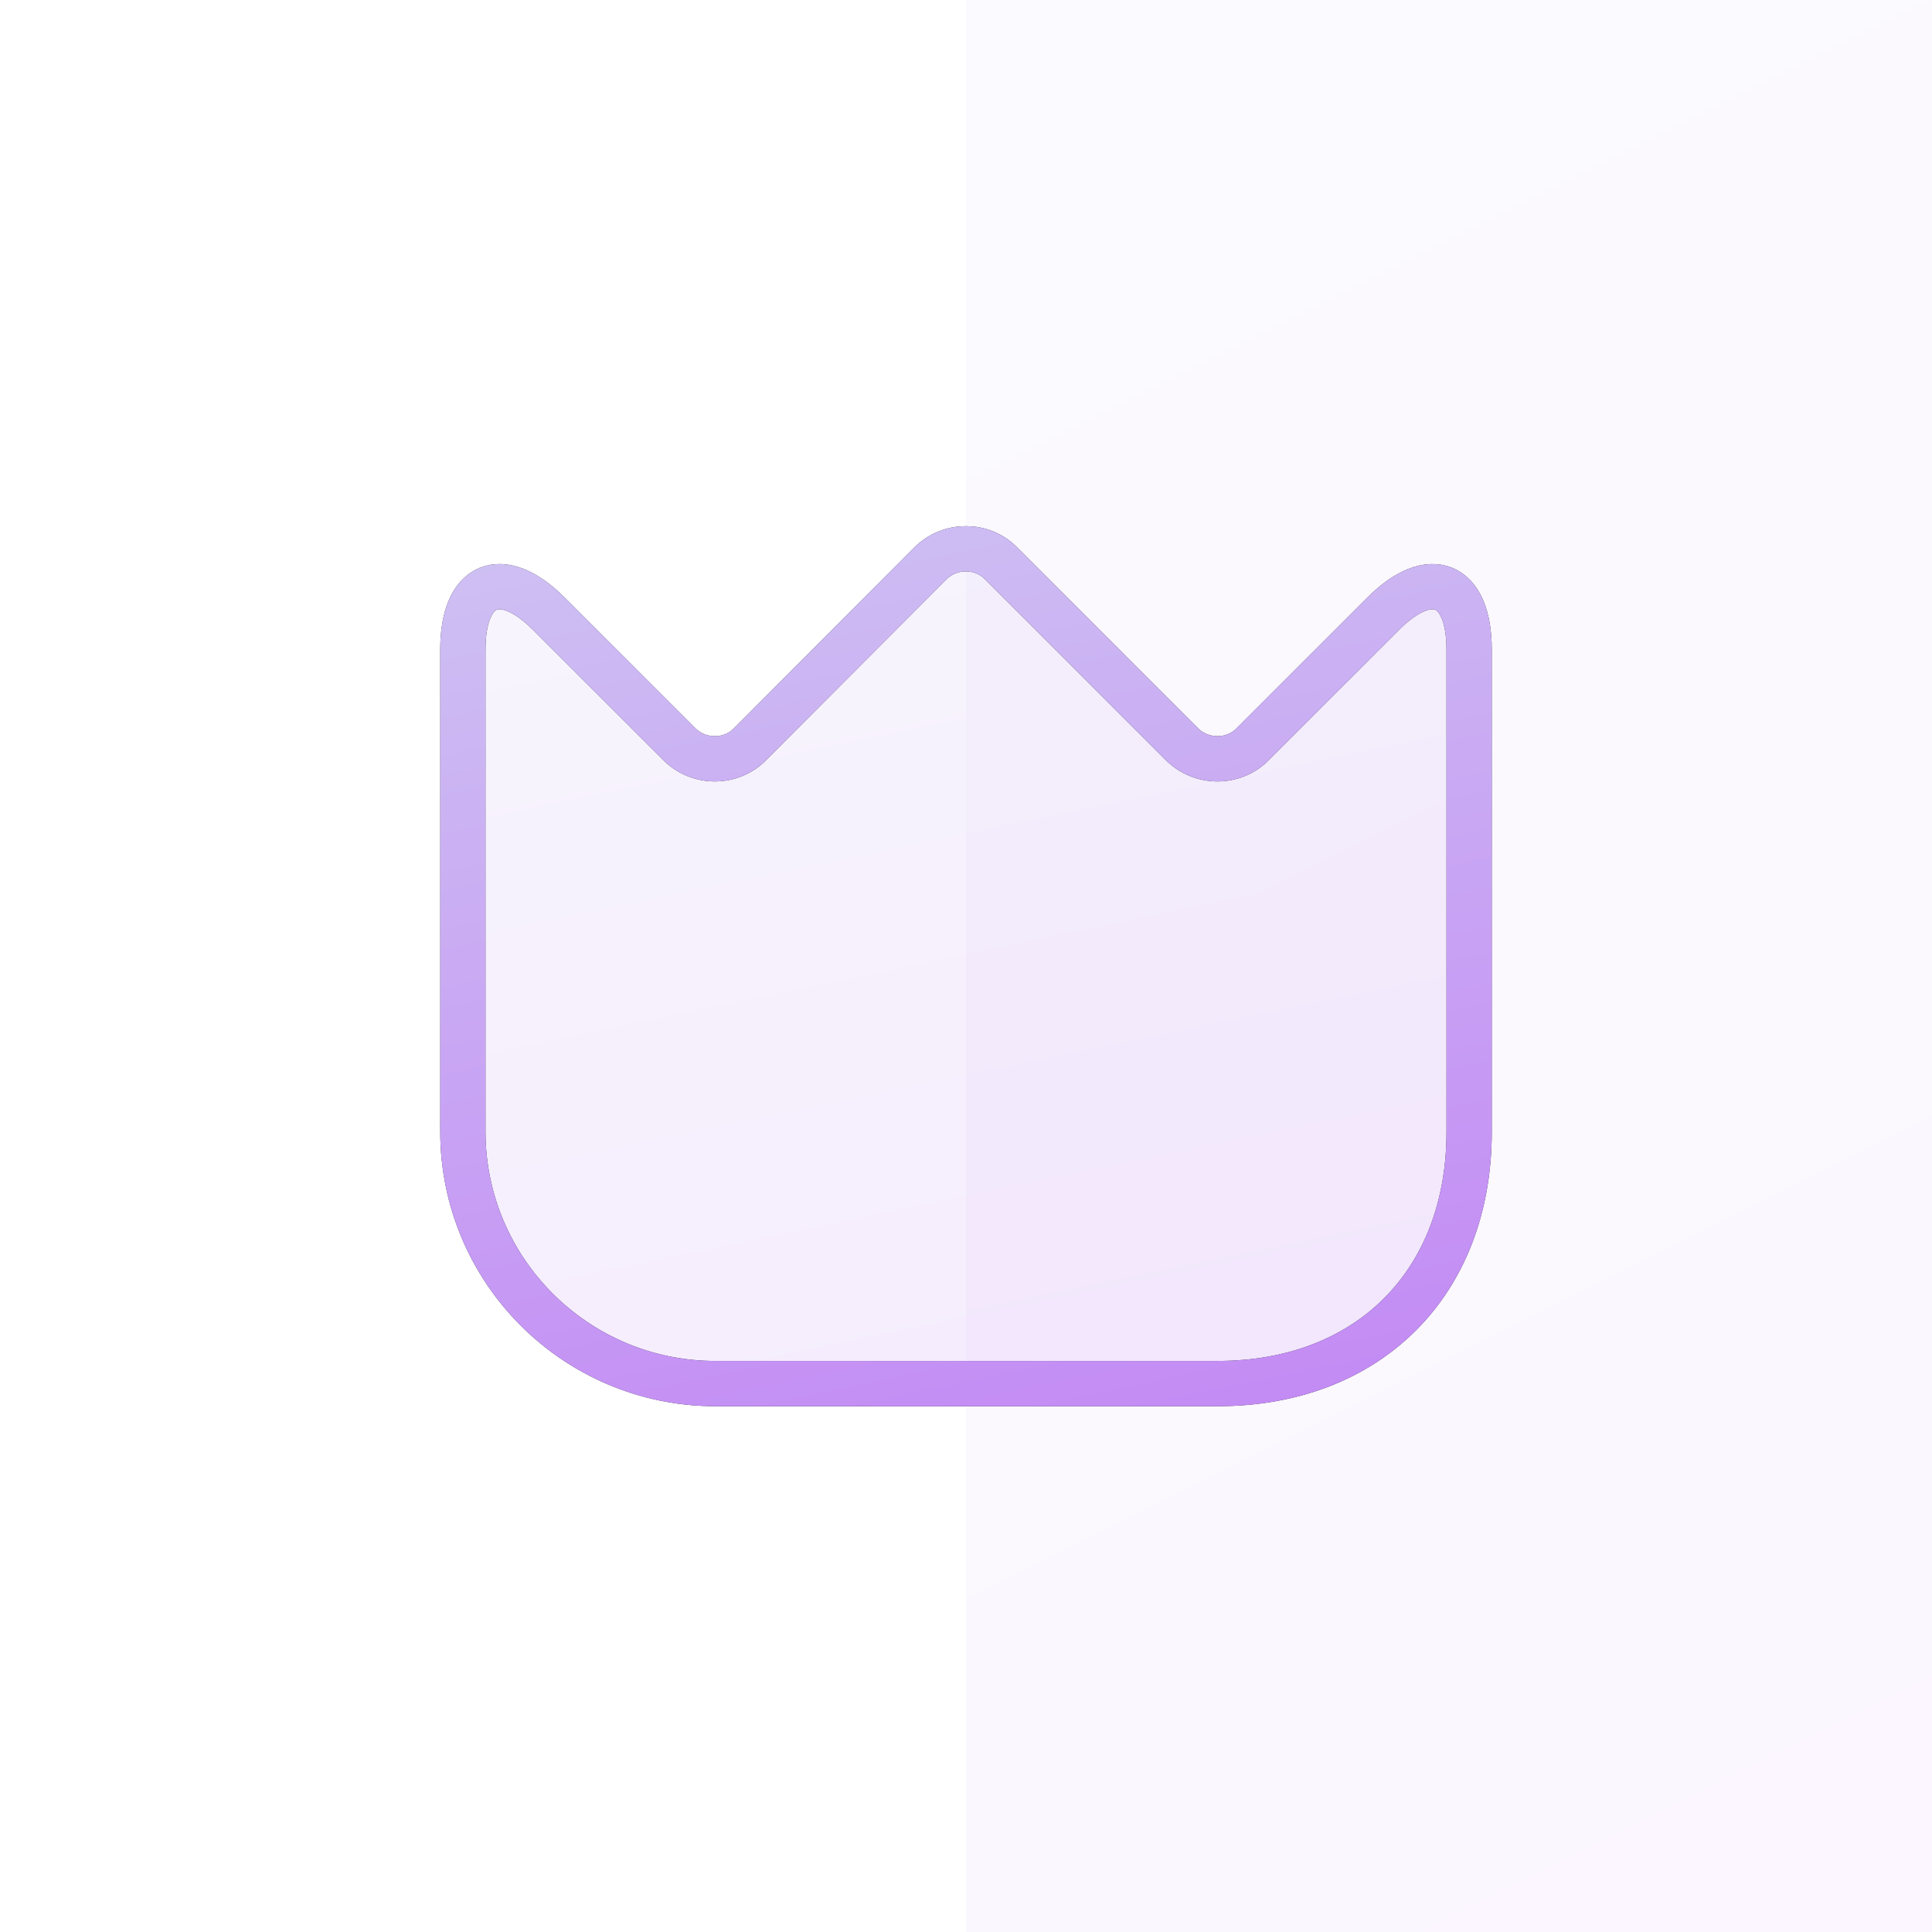
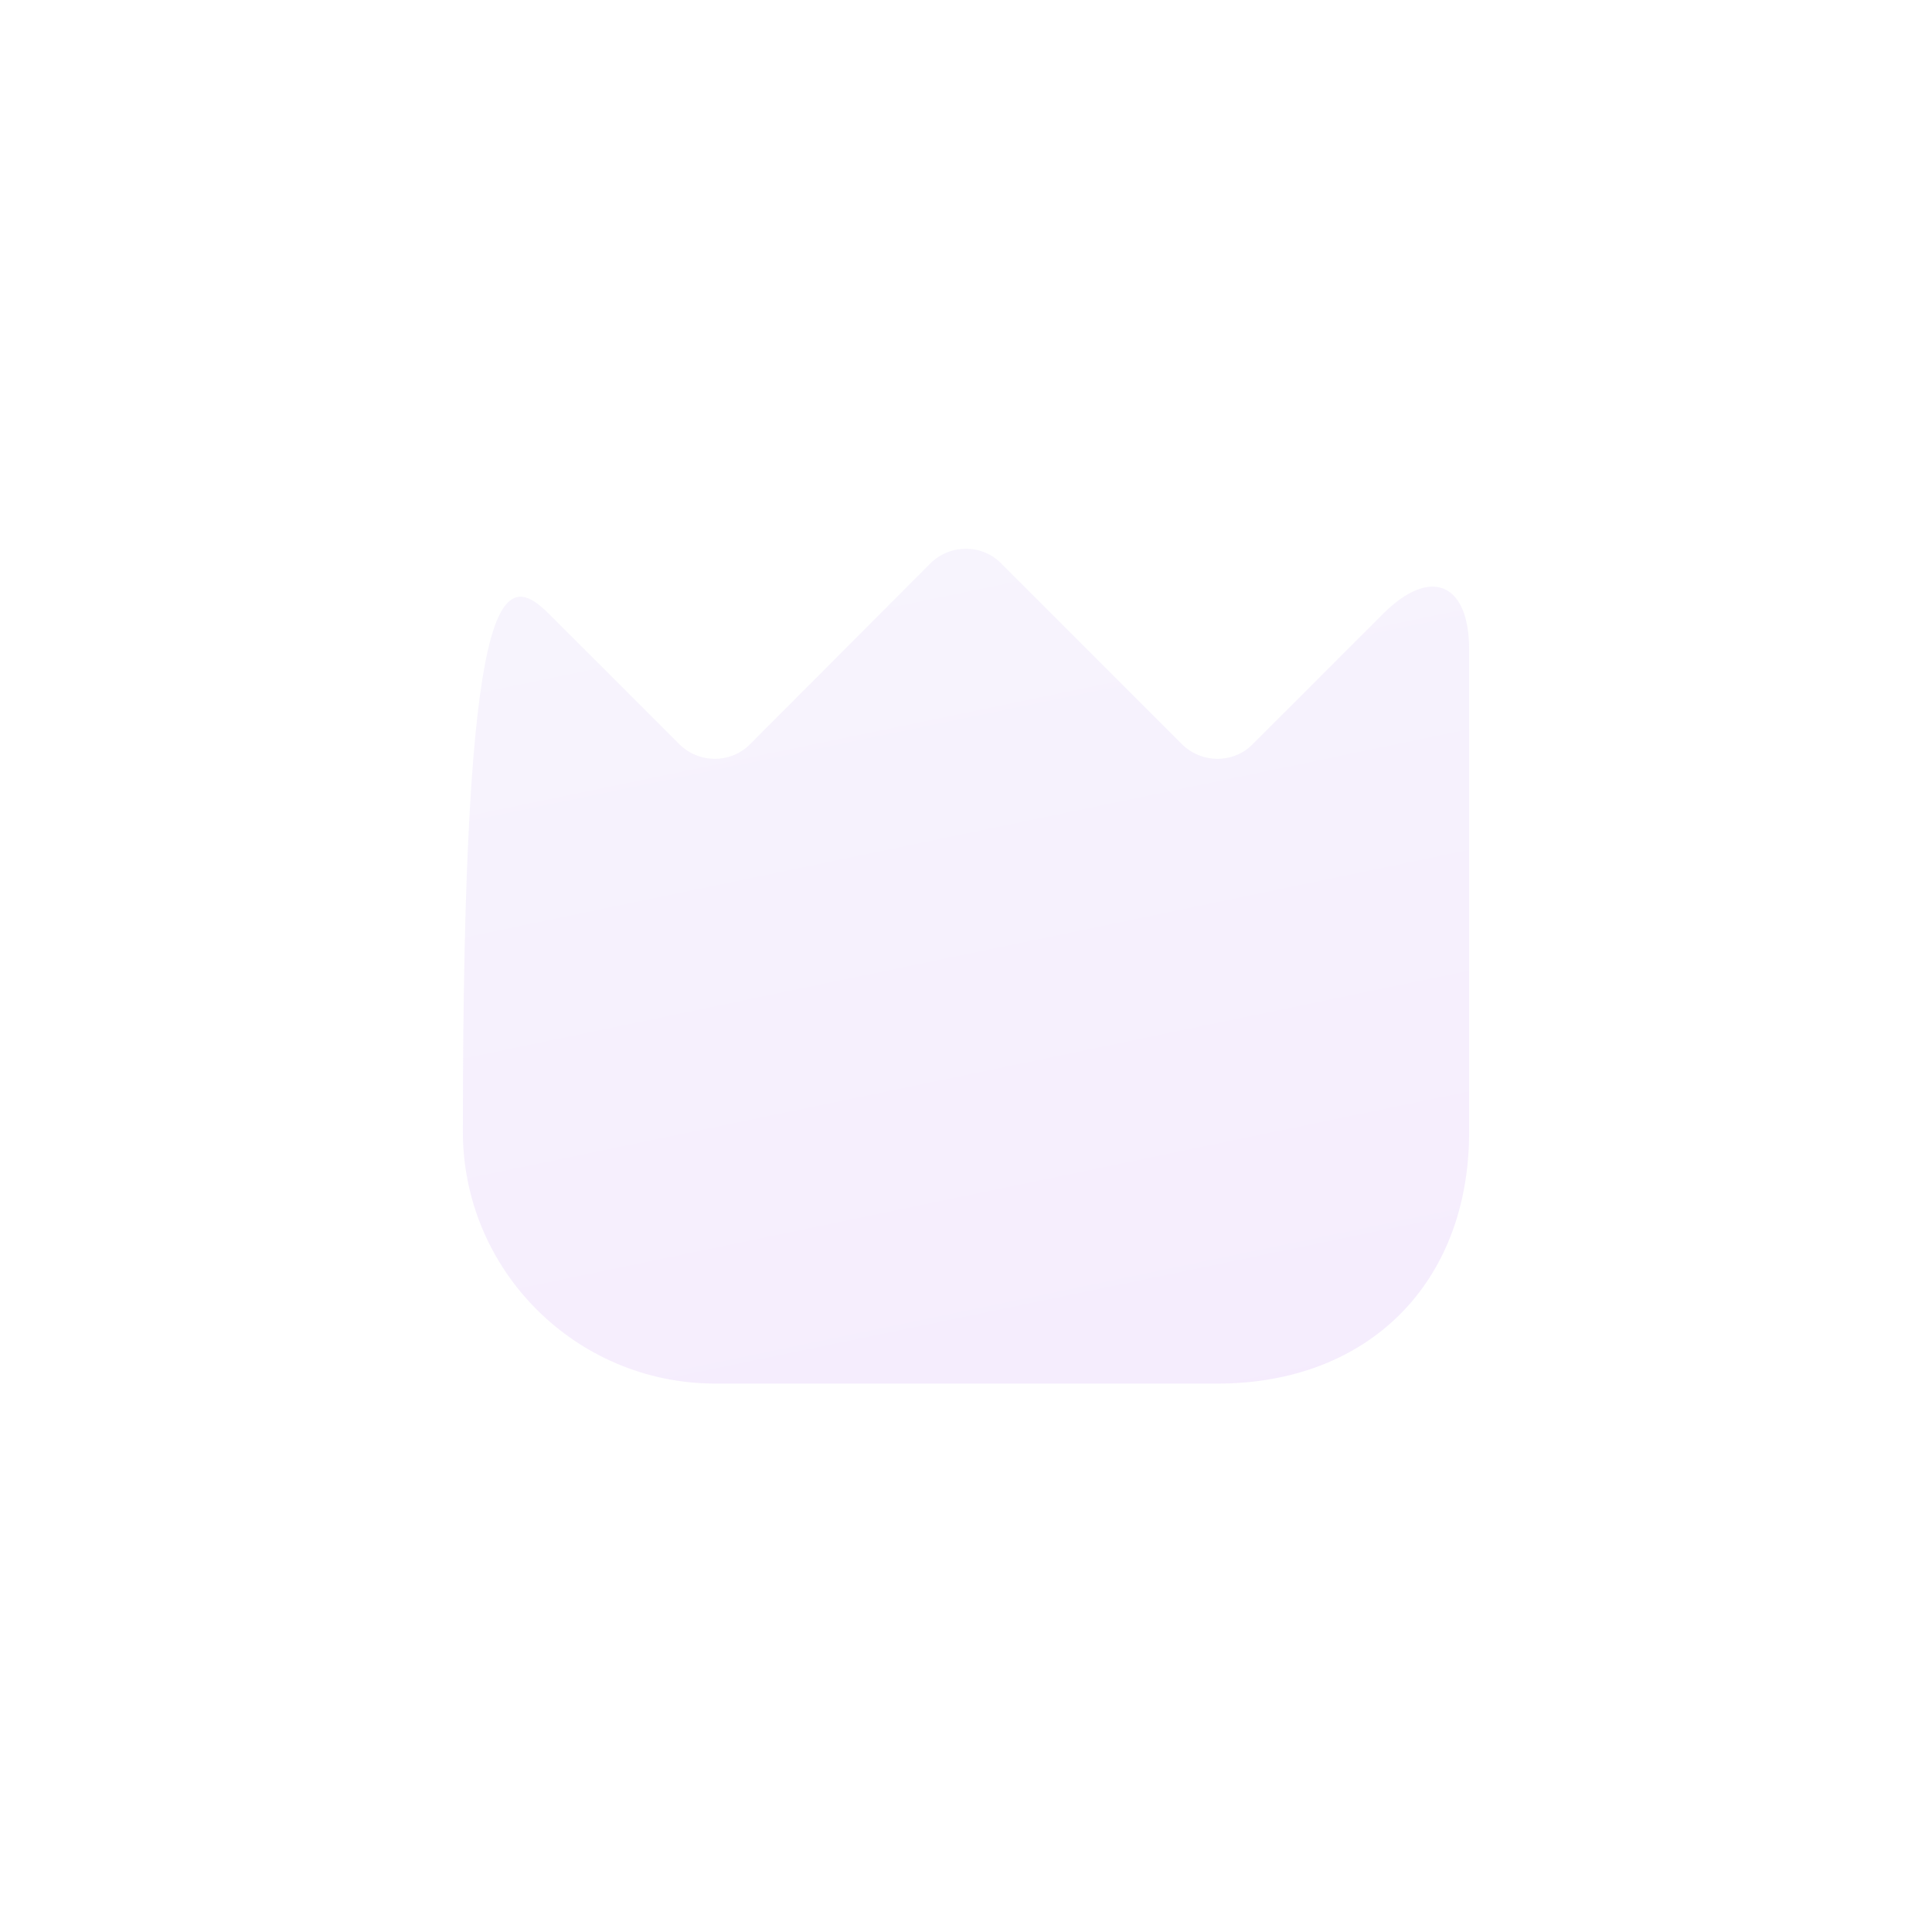
<svg xmlns="http://www.w3.org/2000/svg" width="64" height="64" viewBox="0 0 64 64" fill="none">
-   <rect x="32" width="32" height="64" fill="url(#paint0_linear_249_1514)" fill-opacity="0.08" />
-   <path d="M15.333 37.483V21.516C15.333 19.299 16.617 18.766 18.183 20.333L22.5 24.649C23.15 25.299 24.217 25.299 24.85 24.649L30.817 18.666C31.467 18.016 32.533 18.016 33.167 18.666L39.15 24.649C39.8 25.299 40.867 25.299 41.5 24.649L45.817 20.333C47.383 18.766 48.667 19.299 48.667 21.516V37.499C48.667 42.499 45.333 45.833 40.333 45.833H23.667C19.067 45.816 15.333 42.083 15.333 37.483Z" fill="url(#paint1_linear_249_1514)" fill-opacity="0.16" />
-   <path d="M15.333 37.483V21.516C15.333 19.299 16.617 18.766 18.183 20.333L22.5 24.649C23.15 25.299 24.217 25.299 24.85 24.649L30.817 18.666C31.467 18.016 32.533 18.016 33.167 18.666L39.15 24.649C39.8 25.299 40.867 25.299 41.5 24.649L45.817 20.333C47.383 18.766 48.667 19.299 48.667 21.516V37.499C48.667 42.499 45.333 45.833 40.333 45.833H23.667C19.067 45.816 15.333 42.083 15.333 37.483Z" stroke="#292D32" stroke-width="1.5" stroke-linecap="round" stroke-linejoin="round" />
-   <path d="M15.333 37.483V21.516C15.333 19.299 16.617 18.766 18.183 20.333L22.5 24.649C23.15 25.299 24.217 25.299 24.85 24.649L30.817 18.666C31.467 18.016 32.533 18.016 33.167 18.666L39.15 24.649C39.8 25.299 40.867 25.299 41.5 24.649L45.817 20.333C47.383 18.766 48.667 19.299 48.667 21.516V37.499C48.667 42.499 45.333 45.833 40.333 45.833H23.667C19.067 45.816 15.333 42.083 15.333 37.483Z" stroke="url(#paint2_linear_249_1514)" stroke-width="1.5" stroke-linecap="round" stroke-linejoin="round" />
+   <path d="M15.333 37.483C15.333 19.299 16.617 18.766 18.183 20.333L22.5 24.649C23.15 25.299 24.217 25.299 24.85 24.649L30.817 18.666C31.467 18.016 32.533 18.016 33.167 18.666L39.15 24.649C39.8 25.299 40.867 25.299 41.5 24.649L45.817 20.333C47.383 18.766 48.667 19.299 48.667 21.516V37.499C48.667 42.499 45.333 45.833 40.333 45.833H23.667C19.067 45.816 15.333 42.083 15.333 37.483Z" fill="url(#paint1_linear_249_1514)" fill-opacity="0.16" />
  <defs>
    <linearGradient id="paint0_linear_249_1514" x1="32" y1="0" x2="64" y2="64" gradientUnits="userSpaceOnUse">
      <stop stop-color="#CEC0F3" />
      <stop offset="1" stop-color="#C38AF4" />
    </linearGradient>
    <linearGradient id="paint1_linear_249_1514" x1="15.333" y1="18.179" x2="22.207" y2="51.321" gradientUnits="userSpaceOnUse">
      <stop stop-color="#CEC0F3" />
      <stop offset="1" stop-color="#C38AF4" />
    </linearGradient>
    <linearGradient id="paint2_linear_249_1514" x1="15.333" y1="18.179" x2="22.207" y2="51.321" gradientUnits="userSpaceOnUse">
      <stop stop-color="#CEC0F3" />
      <stop offset="1" stop-color="#C38AF4" />
    </linearGradient>
  </defs>
</svg>